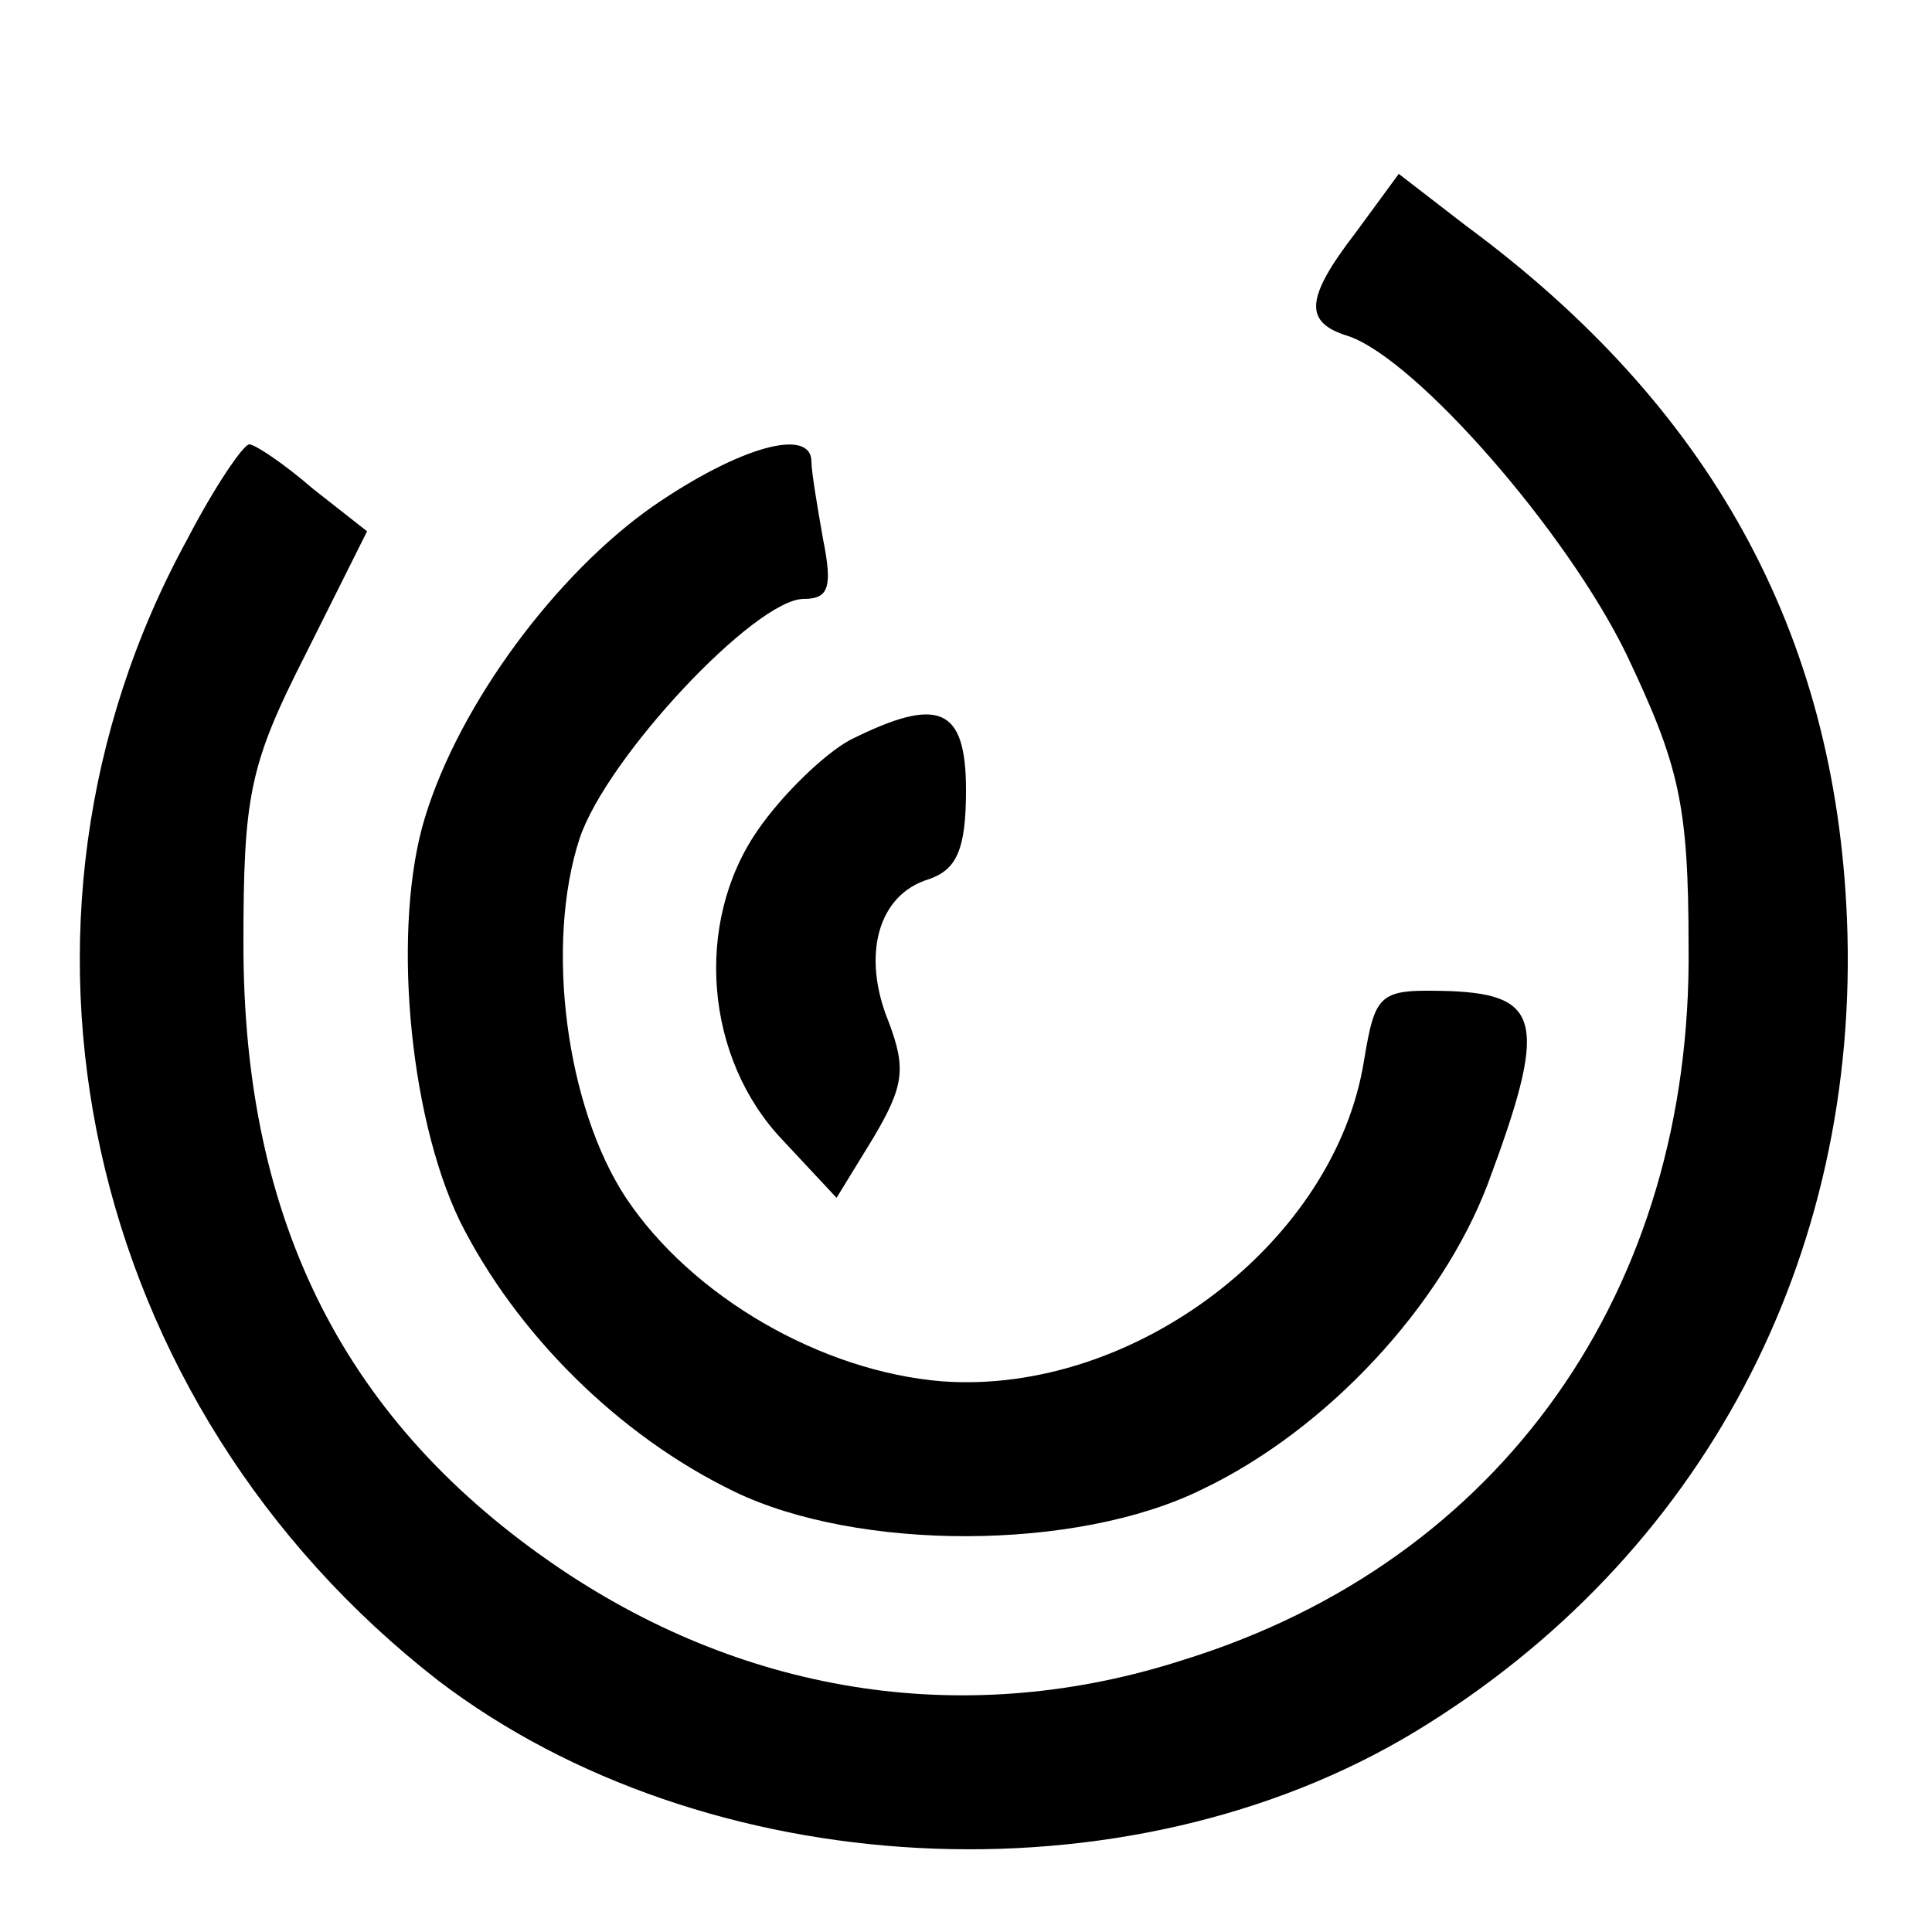
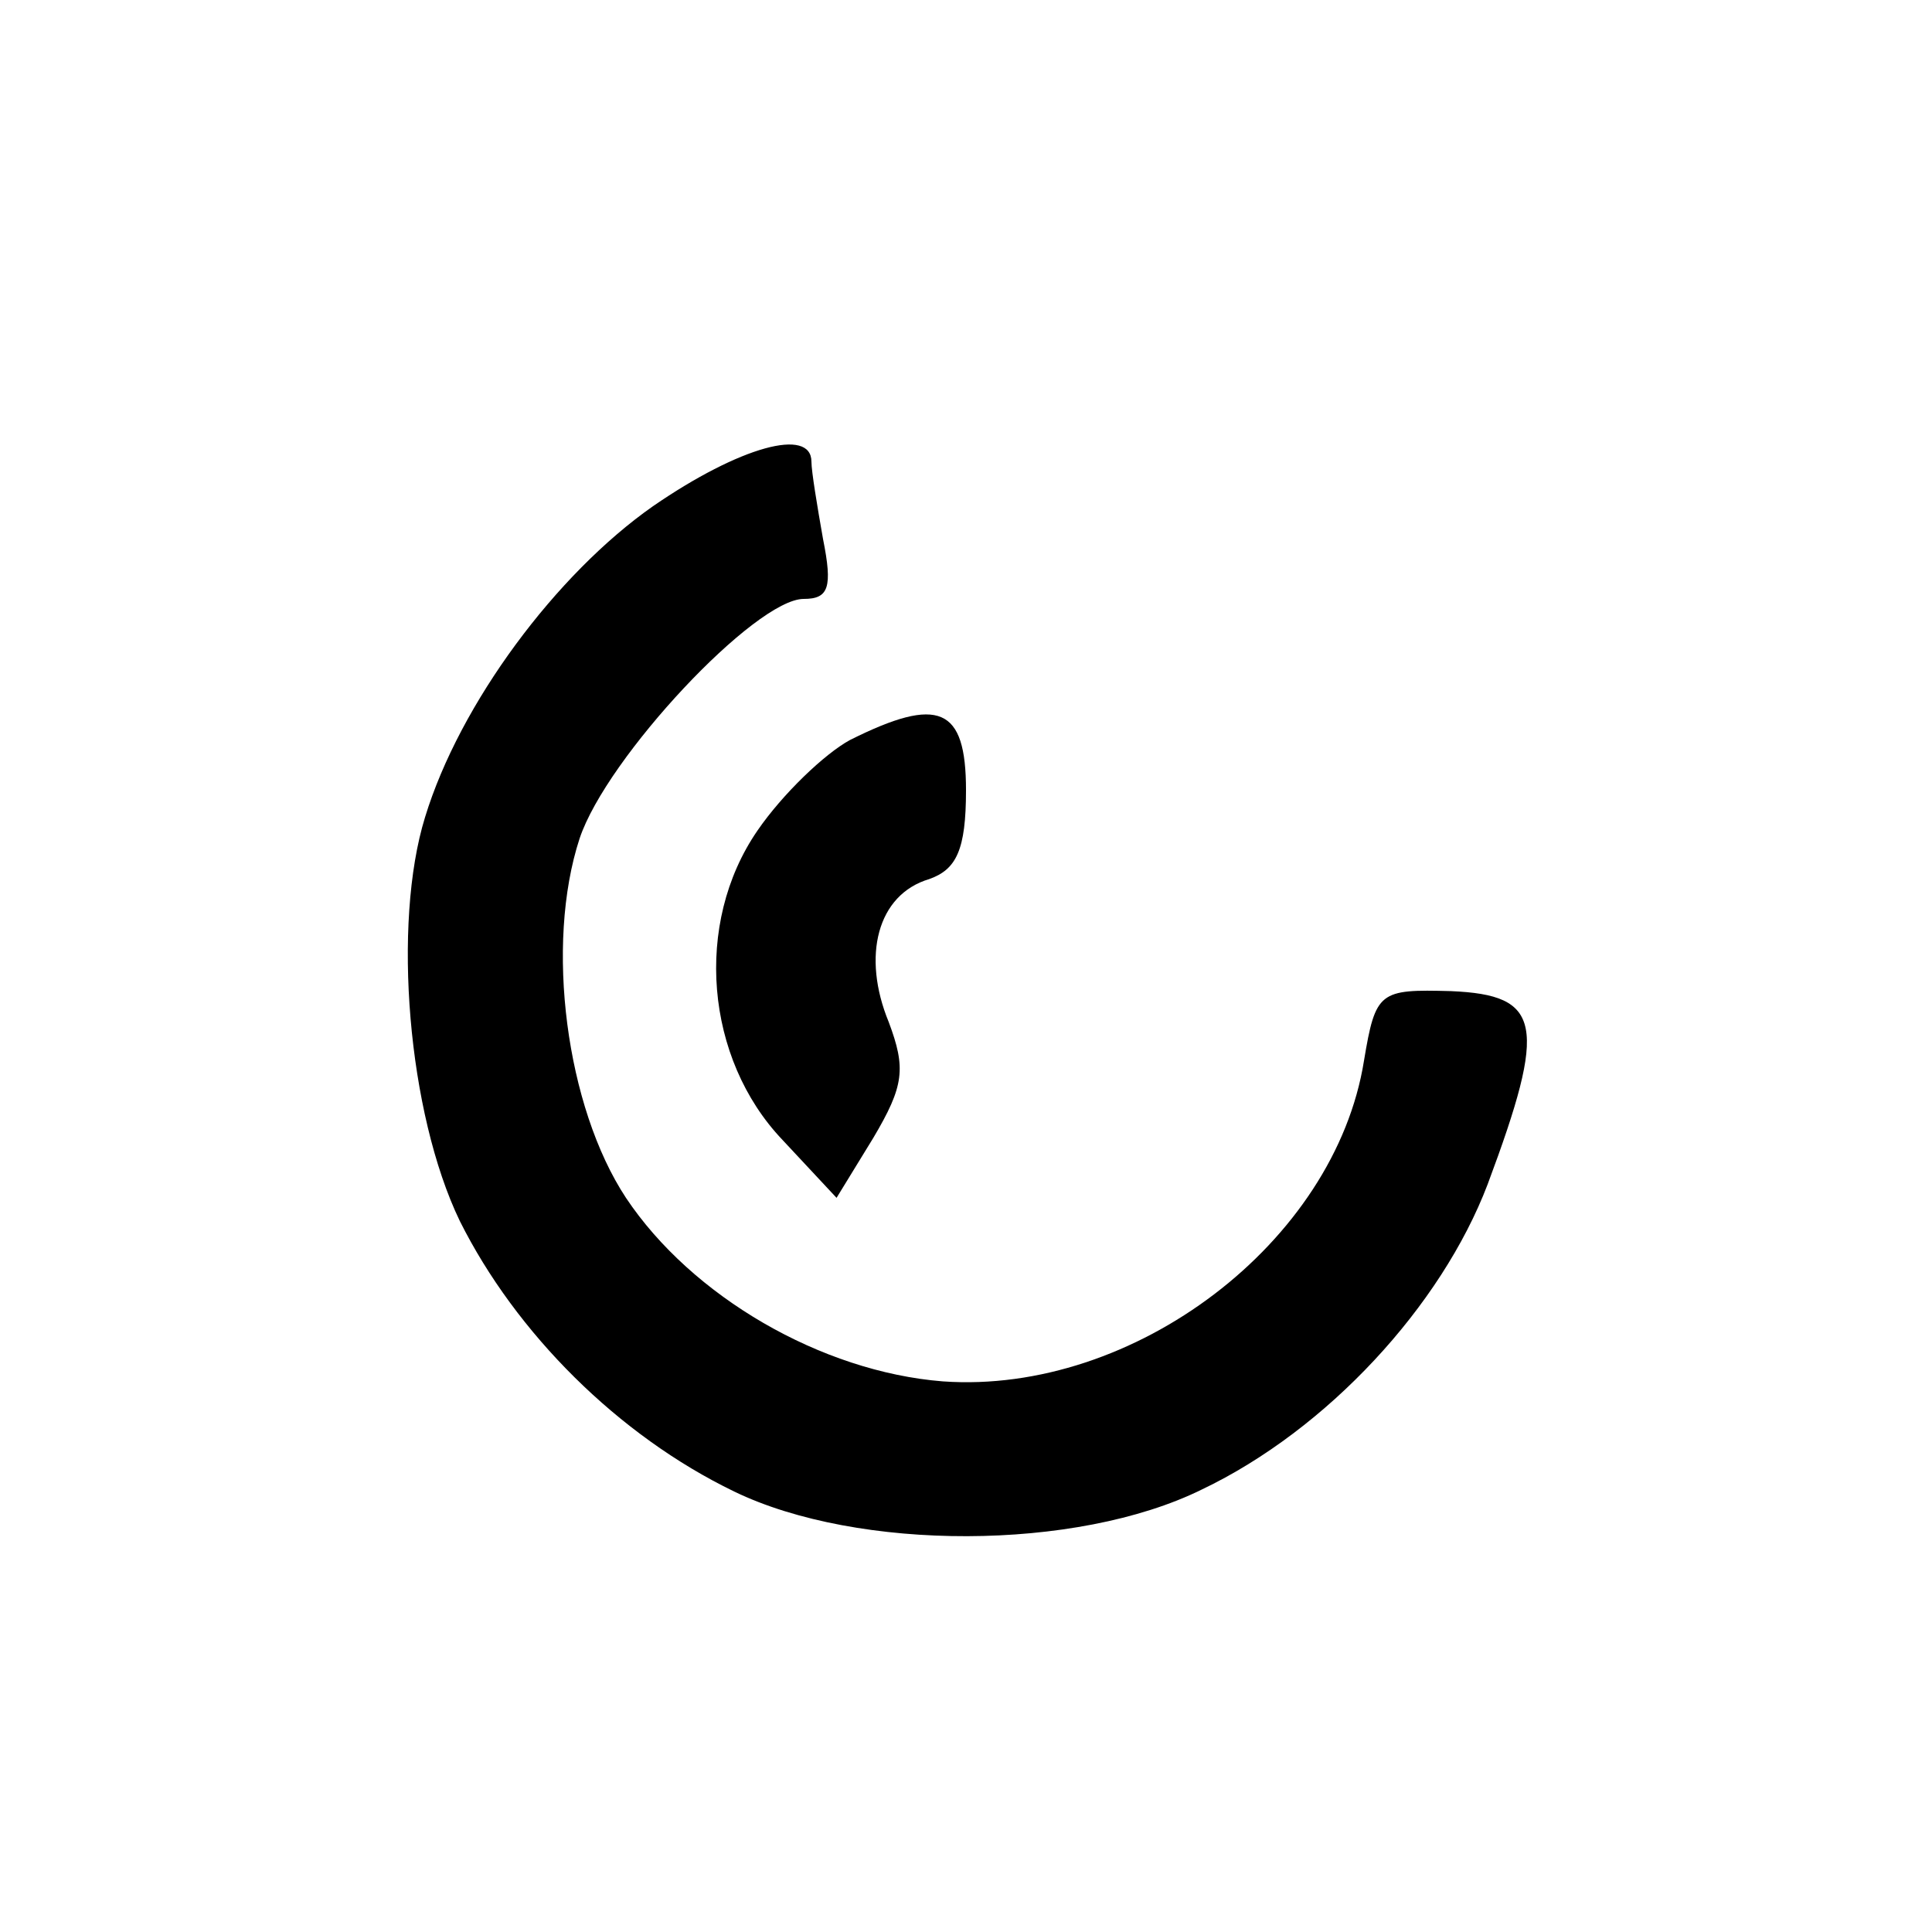
<svg xmlns="http://www.w3.org/2000/svg" version="1.0" width="100pt" height="100pt" viewBox="0 0 100 100" preserveAspectRatio="xMidYMid meet">
  <g transform="translate(0,100) scale(0.1,-0.1)" fill="#000000" stroke="none">
-     <path d="M702 880 c-27 -35 -27 -47 -4 -54 35 -12 113 -101 144 -165 27 -57 32 -77 32 -151 2 -178 -97 -318 -261 -369 -111 -36 -225 -19 -323 47 -111 75 -164 179 -164 323 0 77 3 93 32 150 l32 64 -28 22 c-15 13 -30 23 -33 23 -3 0 -18 -22 -32 -49 -109 -199 -54 -448 130 -591 138 -105 356 -117 506 -26 148 90 230 245 223 420 -6 149 -71 266 -197 359 l-35 27 -22 -30z" />
    <path d="M338 738 c-50 -35 -100 -102 -118 -161 -17 -55 -9 -153 18 -209 29 -58 82 -111 142 -140 64 -31 177 -31 242 1 65 31 124 95 148 158 31 83 28 98 -19 100 -37 1 -39 0 -45 -36 -15 -94 -119 -173 -218 -166 -63 5 -130 44 -164 95 -31 47 -42 131 -24 186 14 42 91 124 116 124 13 0 15 6 10 31 -3 17 -6 35 -6 40 0 18 -37 8 -82 -23z" />
    <path d="M440 617 c-13 -7 -35 -28 -48 -47 -33 -48 -27 -118 13 -160 l28 -30 19 31 c16 27 17 36 8 60 -14 34 -6 66 21 74 14 5 19 15 19 46 0 43 -14 49 -60 26z" />
  </g>
</svg>